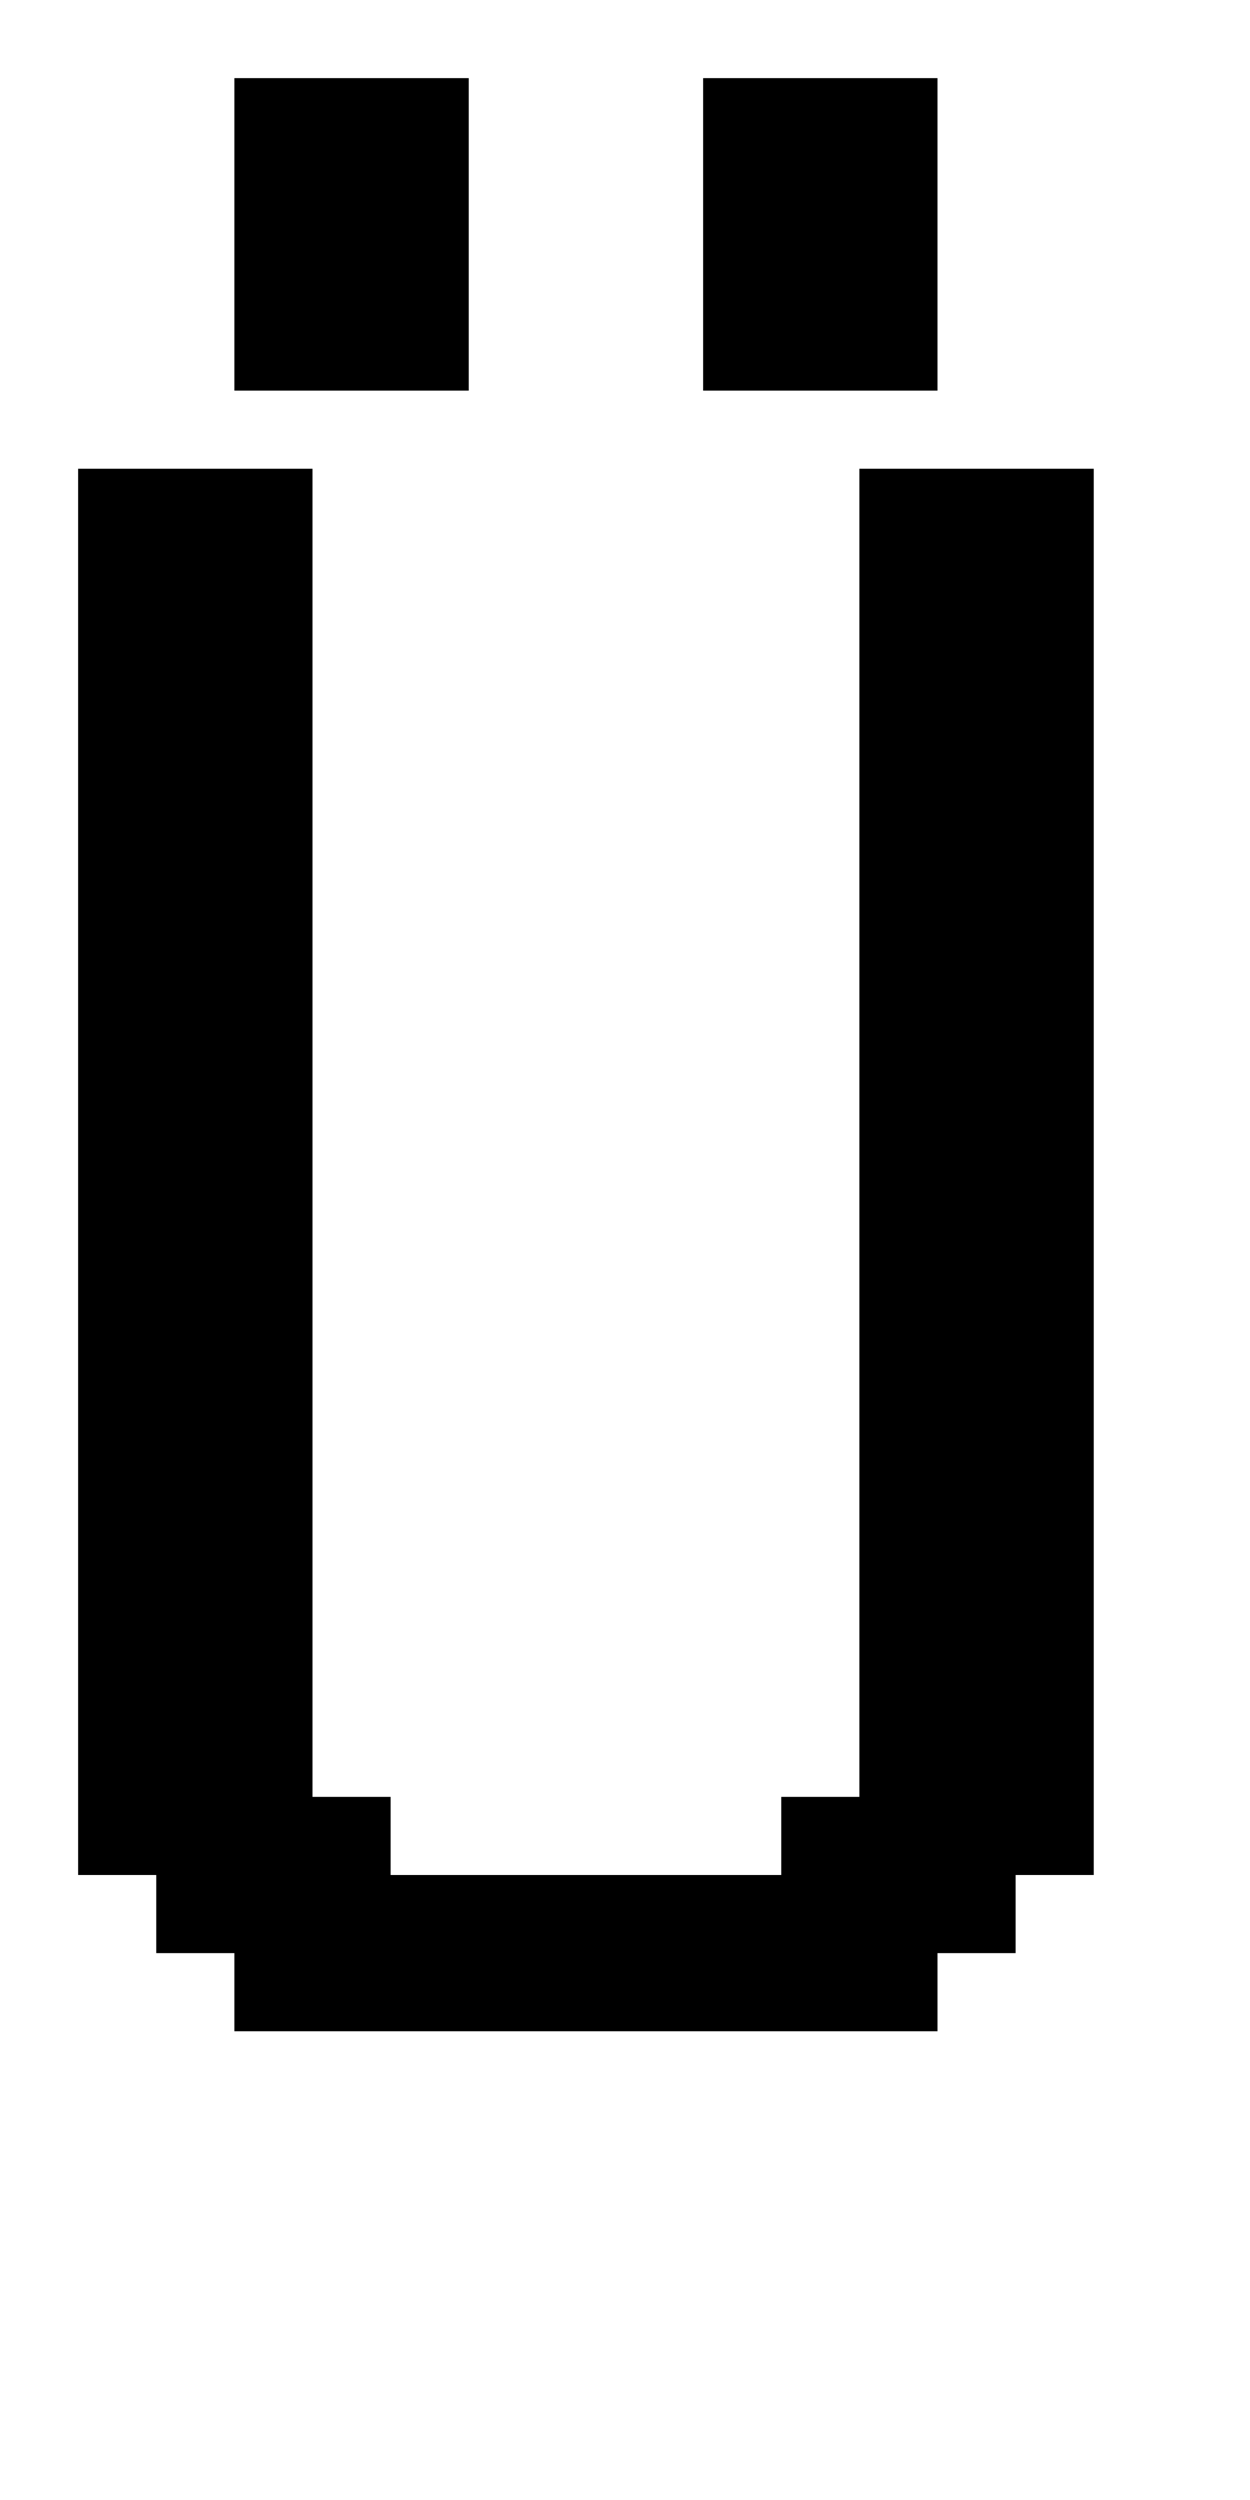
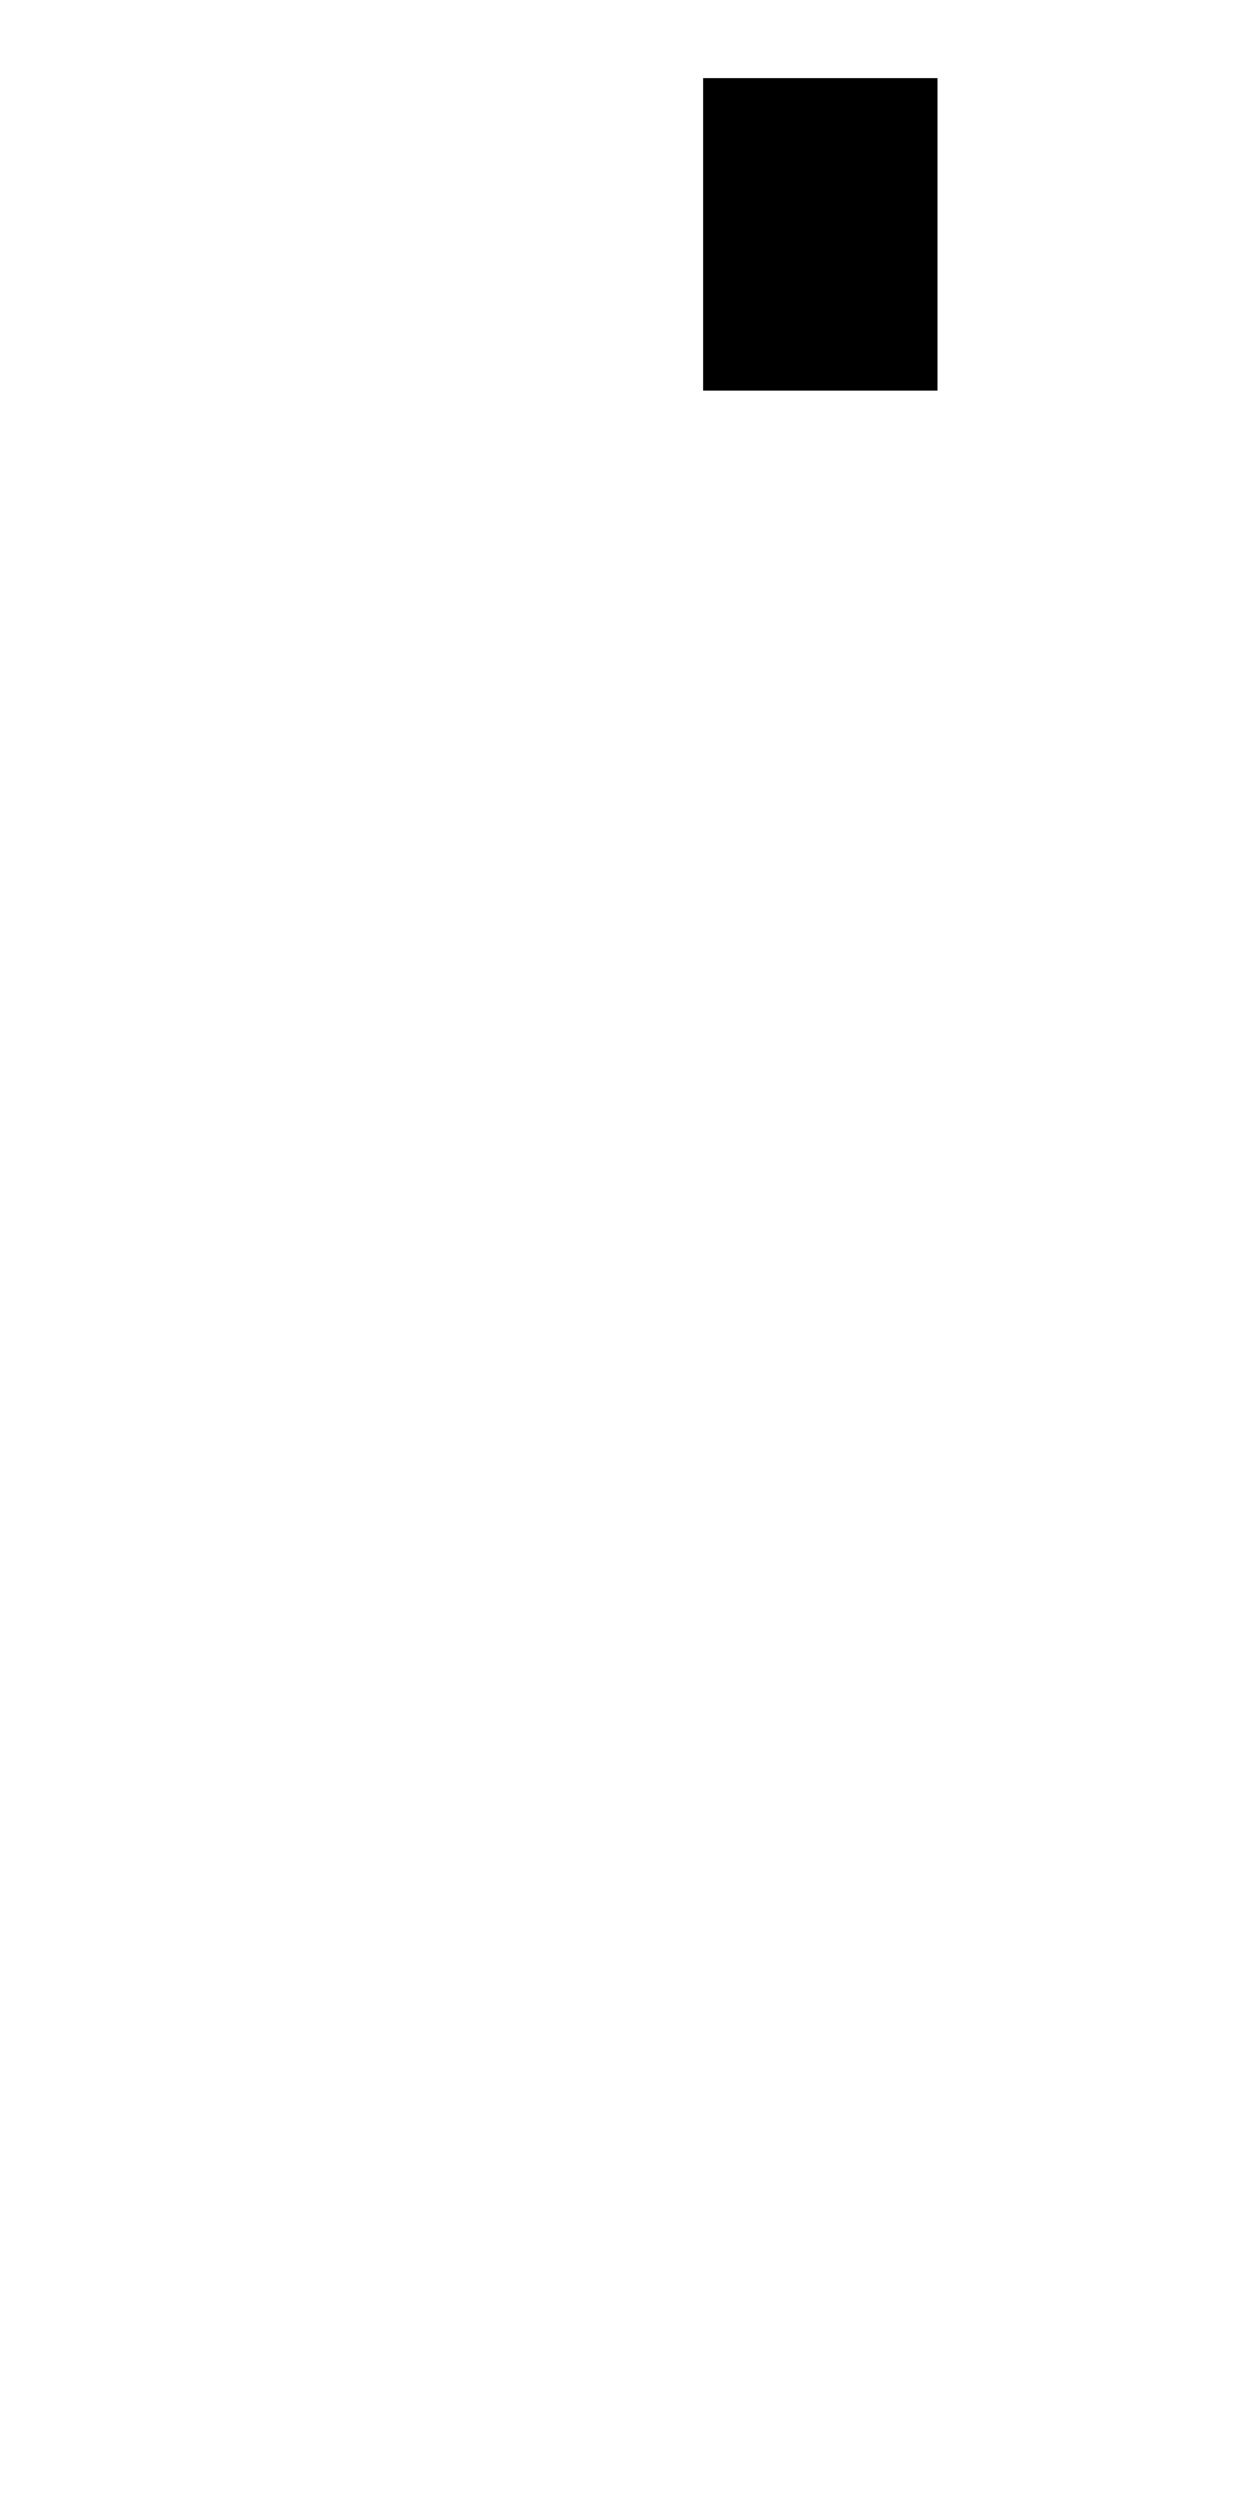
<svg xmlns="http://www.w3.org/2000/svg" version="1.0" width="64pt" height="128pt" viewBox="0 0 64 128" preserveAspectRatio="xMidYMid meet">
  <g transform="translate(0,128) scale(1,-1)" fill="#000000" stroke="none">
-     <path d="M12 116 l0 -8 6 0 6 0 0 8 0 8 -6 0 -6 0 0 -8z" />
+     <path d="M12 116 z" />
    <path d="M36 116 l0 -8 6 0 6 0 0 8 0 8 -6 0 -6 0 0 -8z" />
-     <path d="M4 68 l0 -36 2 0 2 0 0 -2 0 -2 2 0 2 0 0 -2 0 -2 18 0 18 0 0 2 0 2 2 0 2 0 0 2 0 2 2 0 2 0 0 36 0 36 -6 0 -6 0 0 -34 0 -34 -2 0 -2 0 0 -2 0 -2 -10 0 -10 0 0 2 0 2 -2 0 -2 0 0 34 0 34 -6 0 -6 0 0 -36z" />
  </g>
</svg>